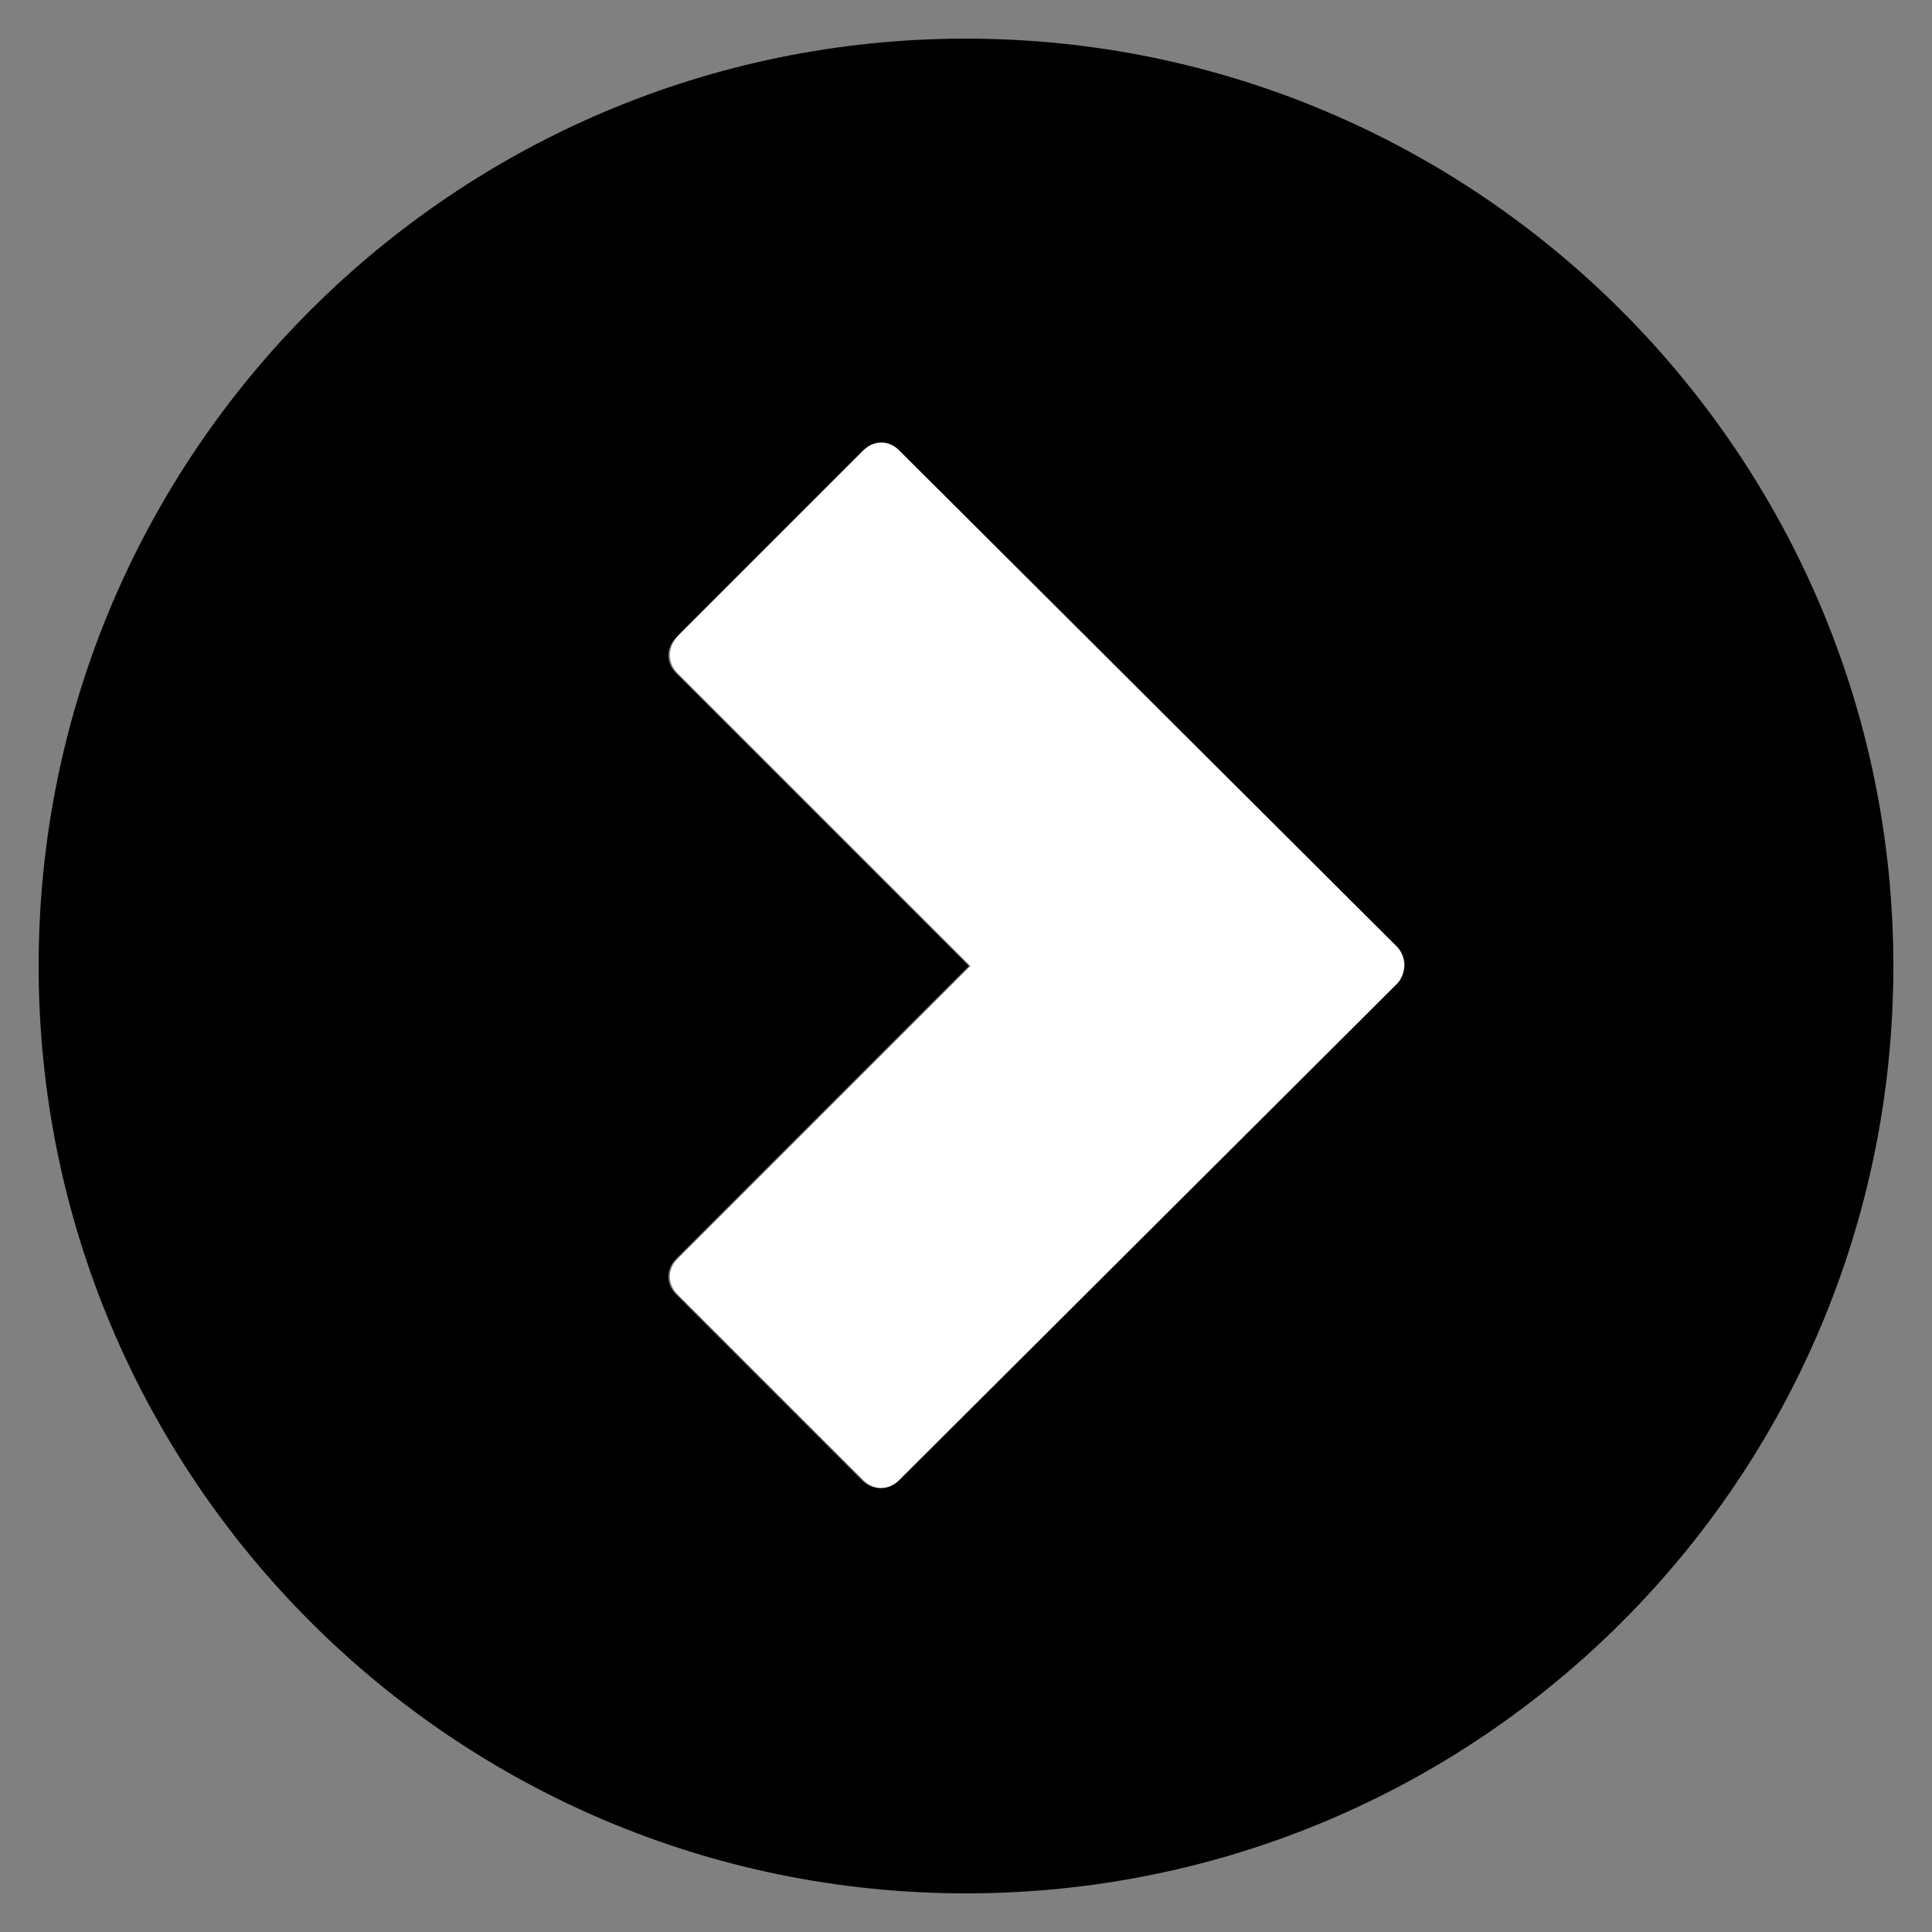
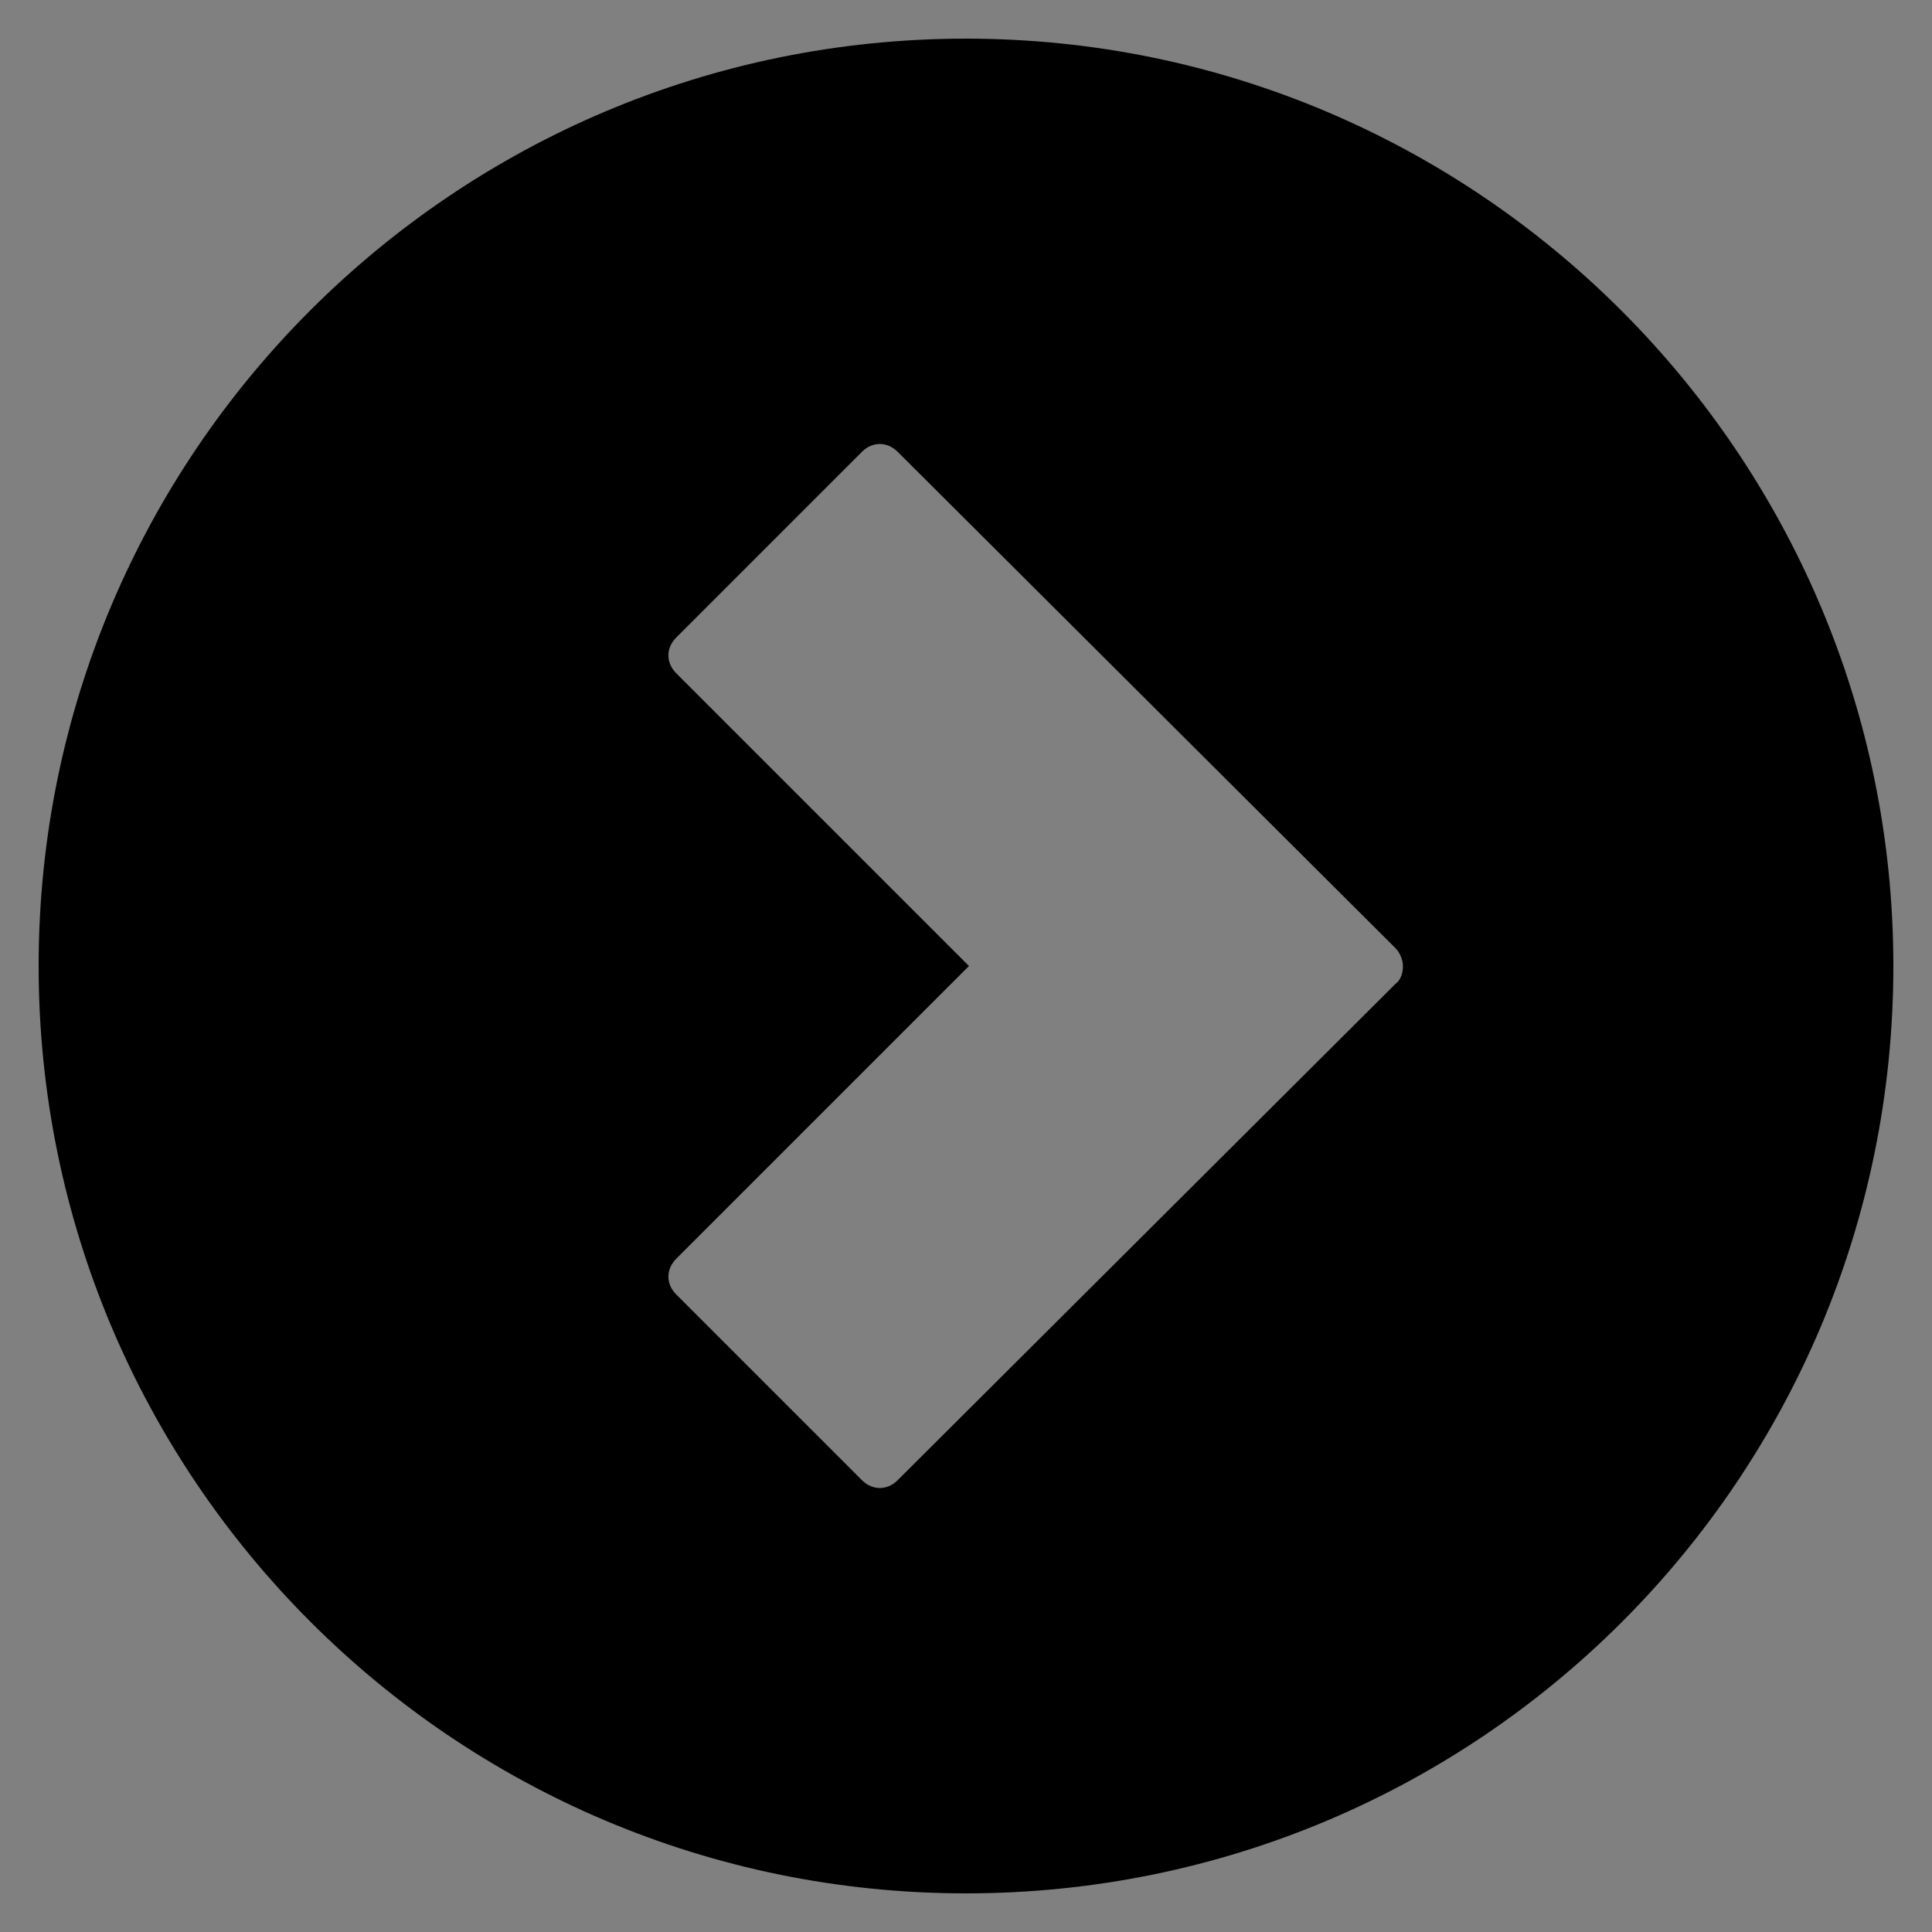
<svg xmlns="http://www.w3.org/2000/svg" version="1.1" baseProfile="tiny" id="Layer_1" x="0px" y="0px" viewBox="-240 332 130 130" xml:space="preserve">
  <rect x="-240" y="332" width="130" height="130" fill="#808080" stroke="none" />
  <g id="Layer_1_1_">
    <path fill="#000000" d="M-175,334.6c-34.4,0-62.4,27.9-62.4,62.4c0,34.4,27.9,62.4,62.4,62.4s62.4-27.9,62.4-62.4   C-112.6,362.6-140.6,334.6-175,334.6z M-146.1,398.2l-33.5,33.4c-0.7,0.7-1.7,0.7-2.4,0l-12.5-12.5c-0.7-0.7-0.7-1.7,0-2.4   l19.7-19.7l-19.7-19.7c-0.7-0.7-0.7-1.7,0-2.4l12.5-12.5c0.7-0.7,1.7-0.7,2.4,0l33.5,33.4c0.3,0.3,0.5,0.8,0.5,1.2   C-145.6,397.4-145.7,397.9-146.1,398.2z" />
  </g>
  <g id="Layer_2">
-     <path fill="#FFFFFF" d="M-194.4,377.3l19.7,19.7l-19.7,19.7c-0.7,0.7-0.7,1.7,0,2.4l12.5,12.5c0.7,0.7,1.7,0.7,2.4,0l33.5-33.4   c0.3-0.3,0.5-0.8,0.5-1.3c0-0.4-0.2-0.9-0.5-1.2l-33.5-33.4c-0.7-0.7-1.7-0.7-2.4,0l-12.5,12.5   C-195.1,375.6-195.1,376.6-194.4,377.3z" />
-   </g>
+     </g>
</svg>